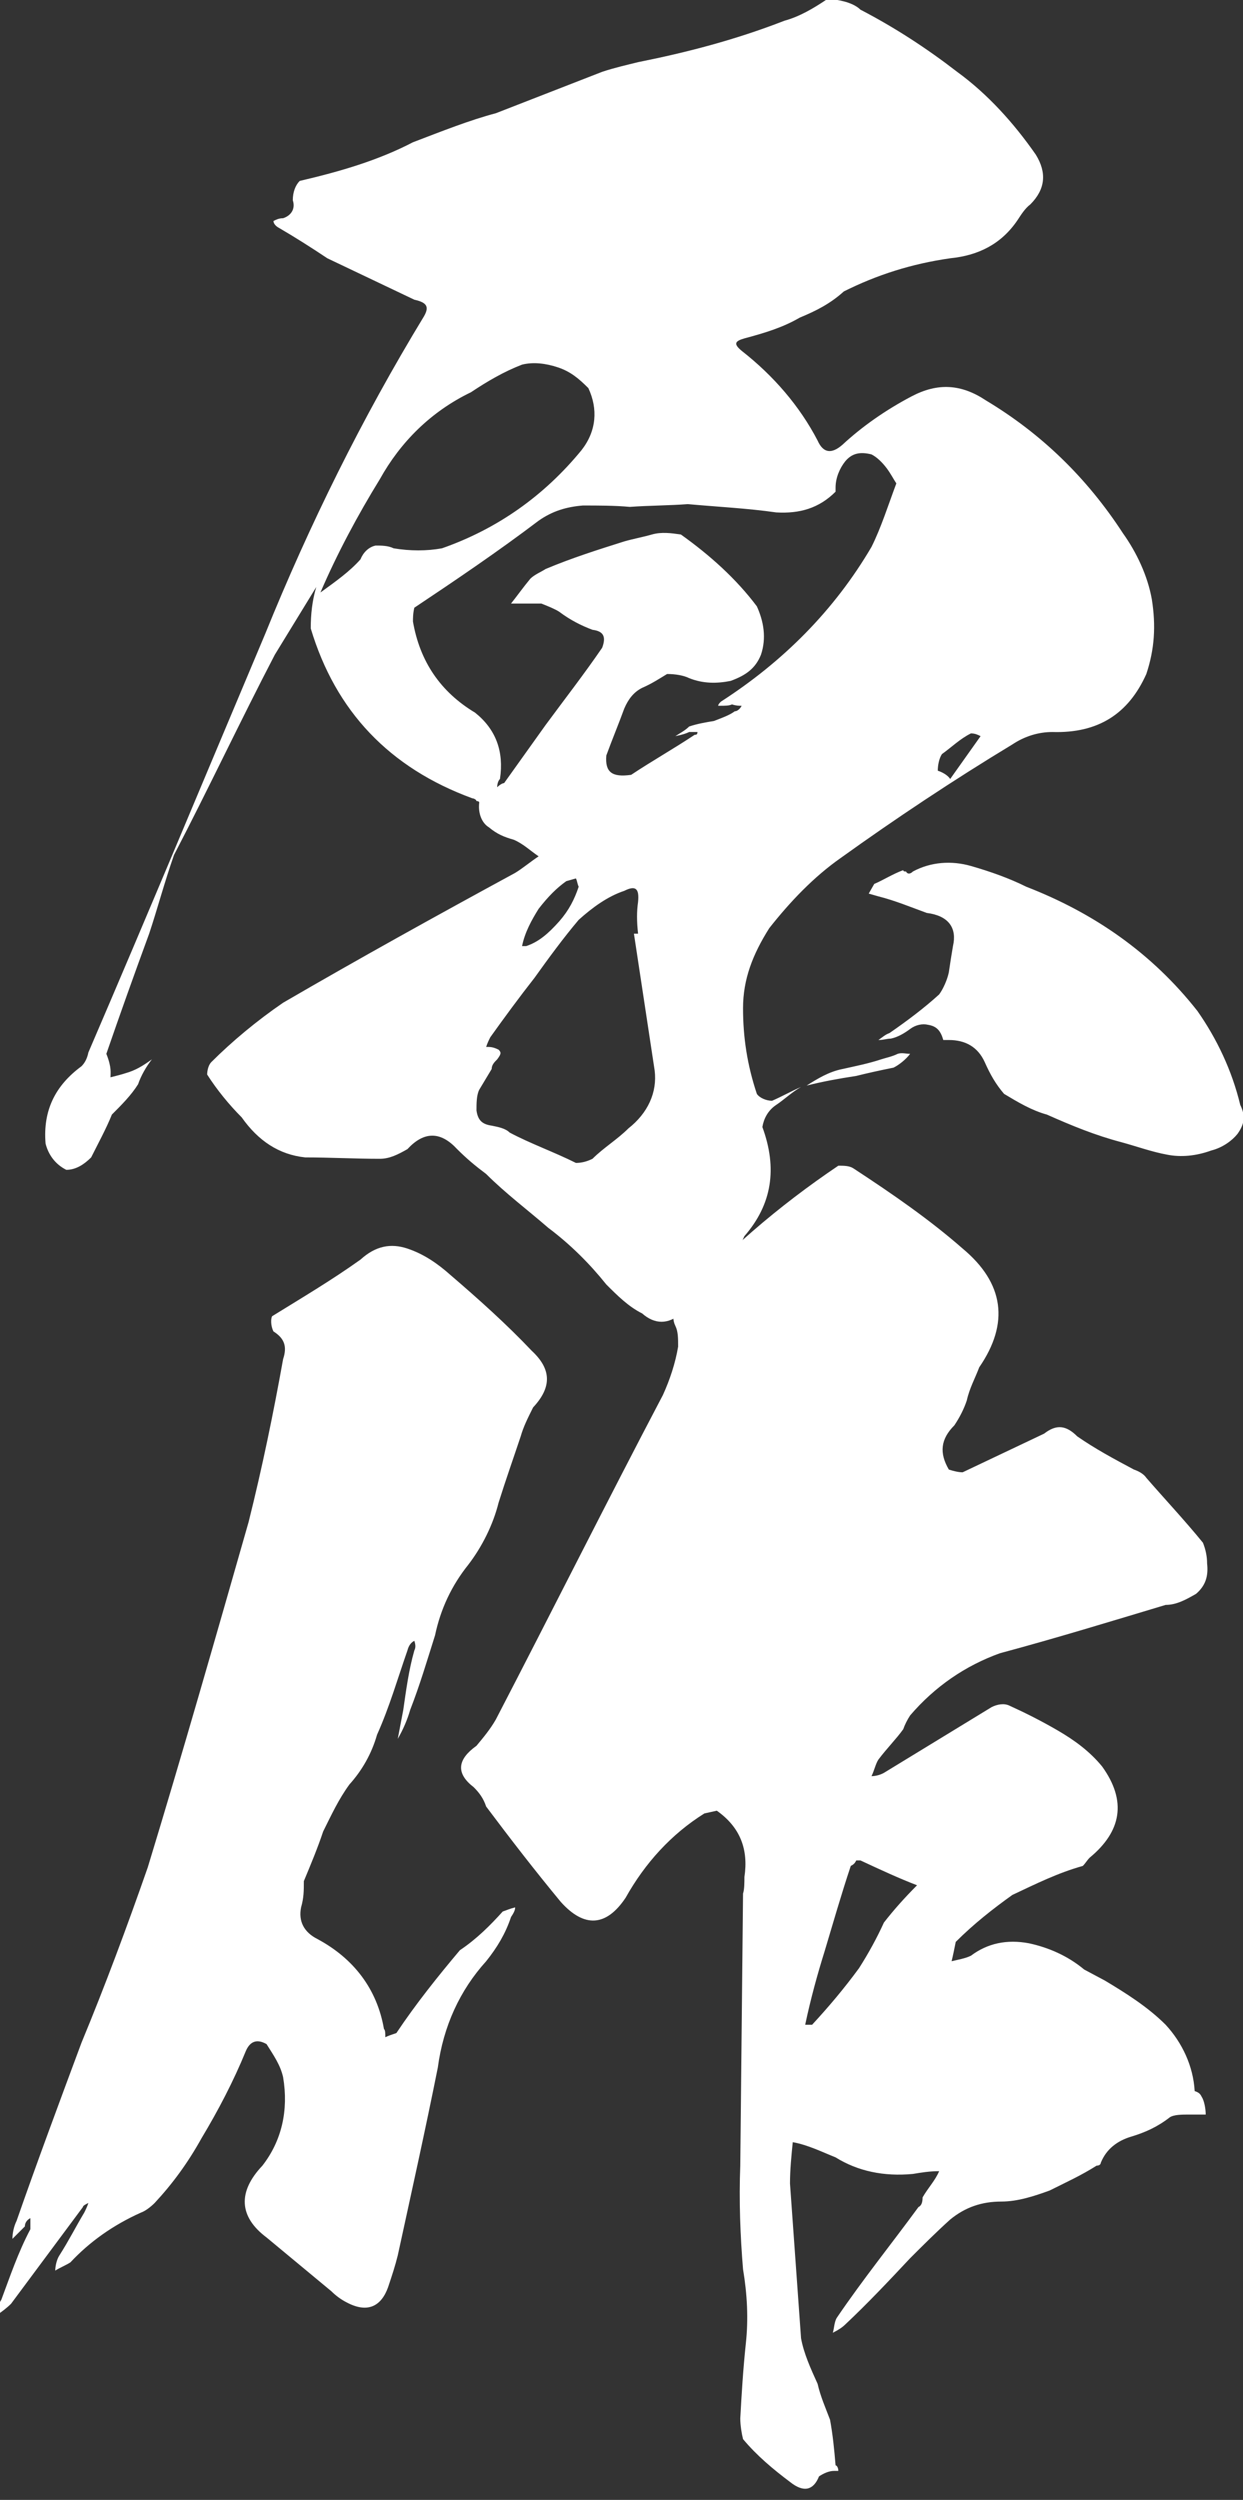
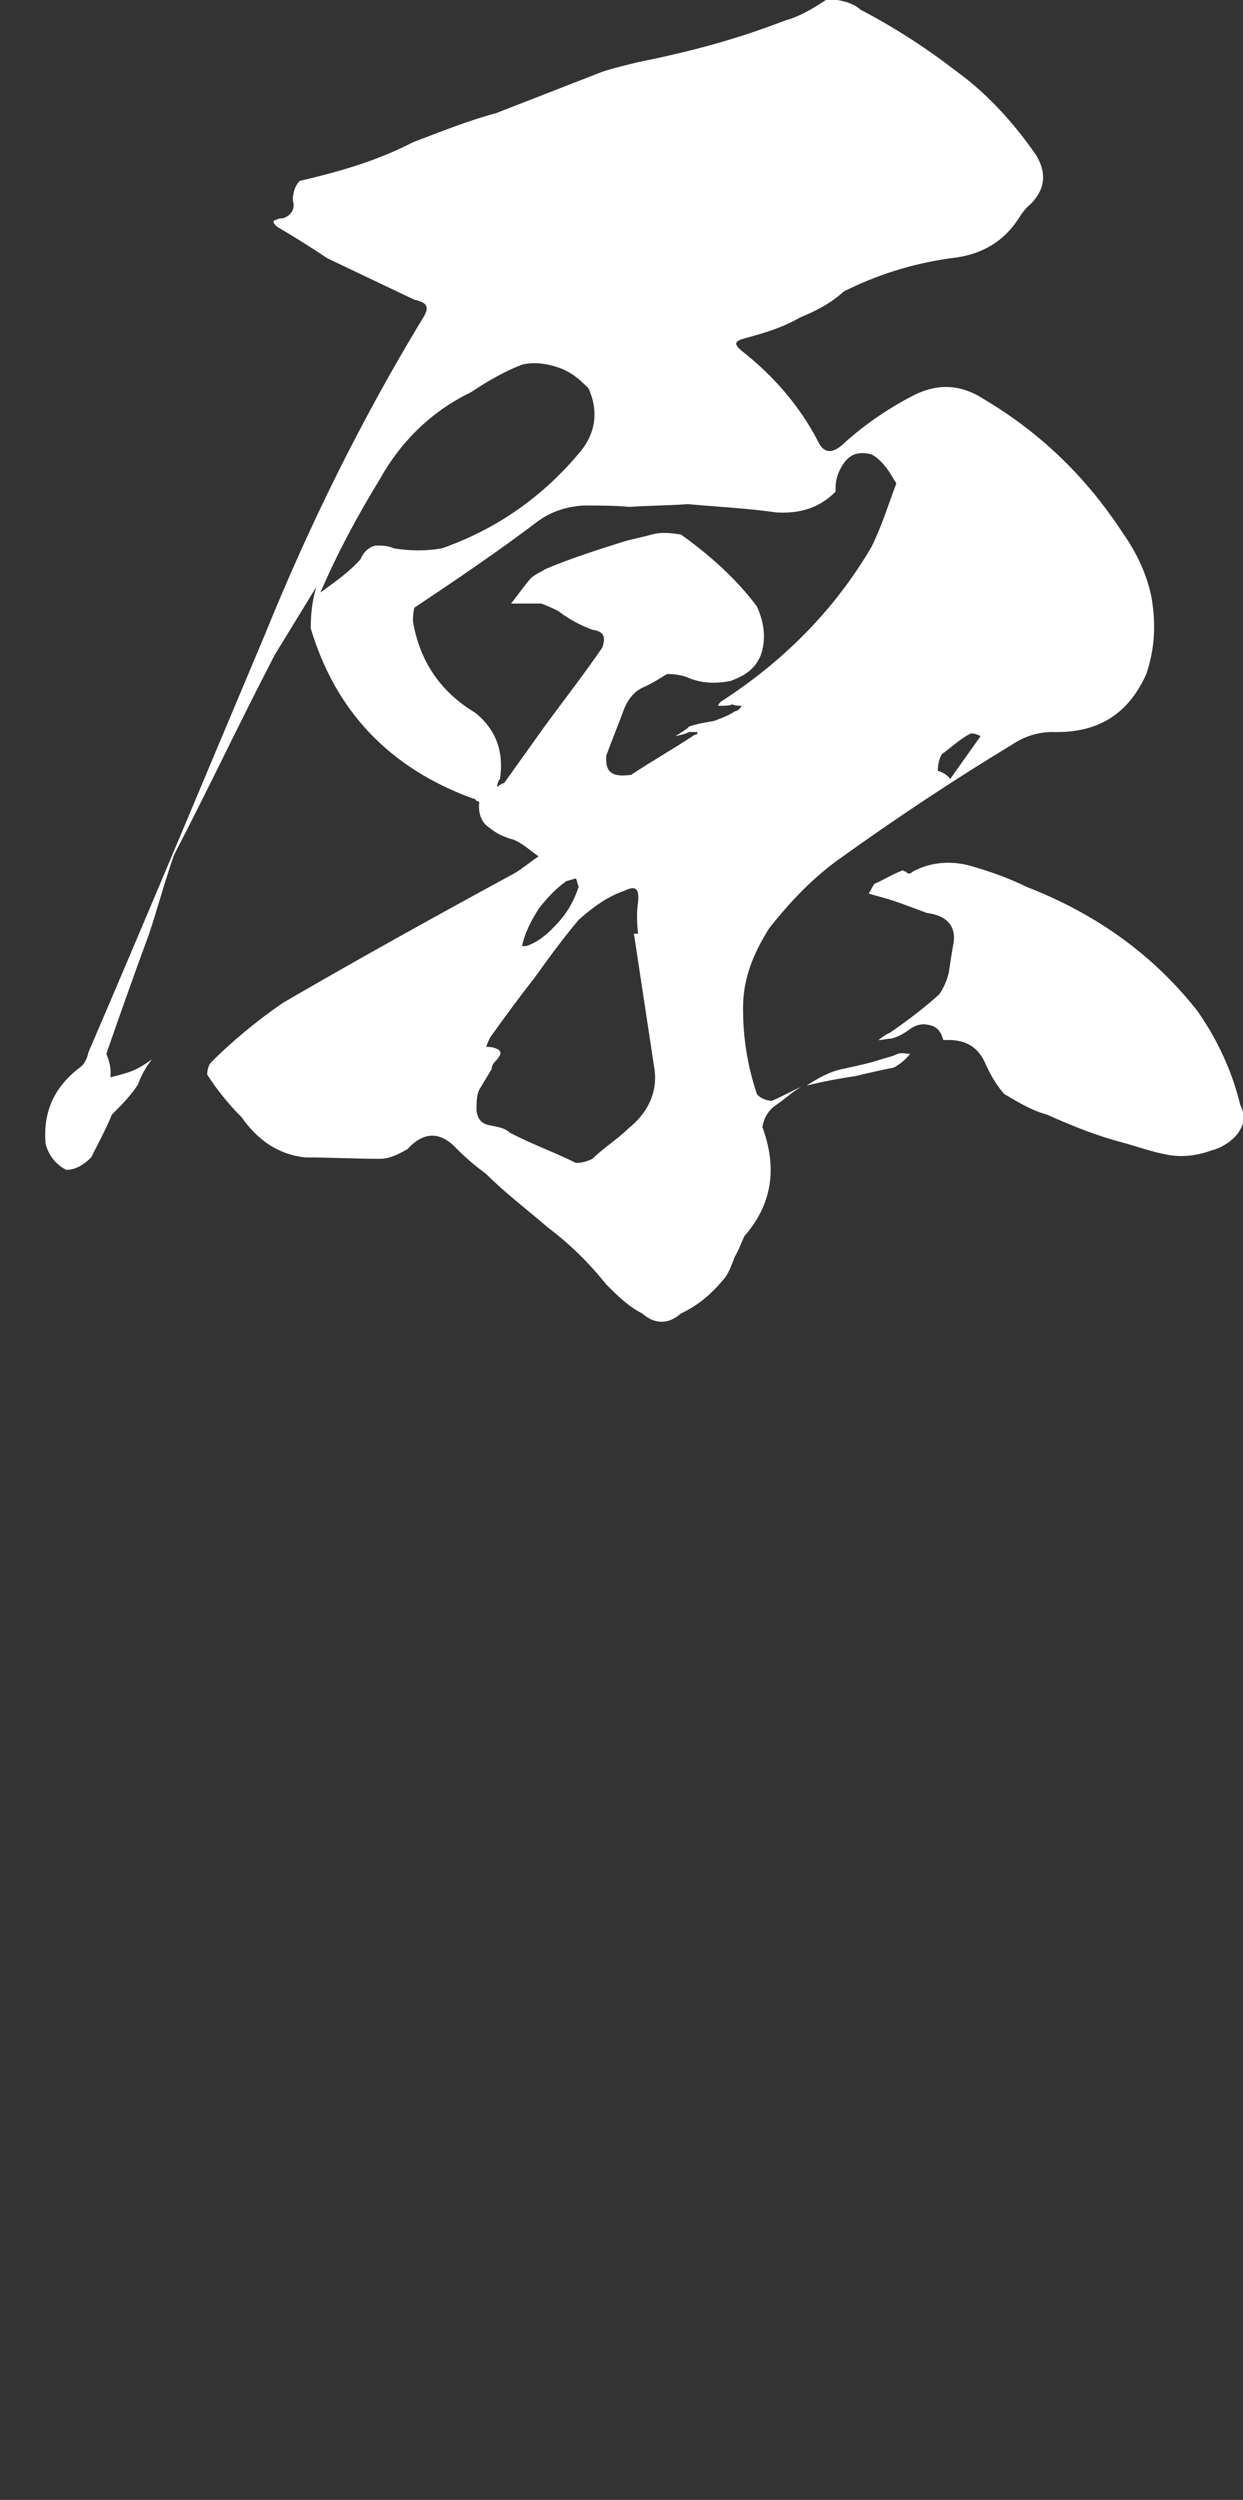
<svg xmlns="http://www.w3.org/2000/svg" version="1.1" id="レイヤー_1" x="0px" y="0px" viewBox="0 0 90 181" style="enable-background:new 0 0 90 181;" xml:space="preserve">
  <rect x="0" y="0" width="90" height="181" fill="#333333" stroke="none" />
  <style type="text/css">
	.st0{fill:#FFFFFF;}
</style>
  <g>
    <path class="st0" d="M55.9,79.7c0.7-0.3,1.4-0.7,2.1-1c-0.7,0.4-1.2,0.9-1.8,1.3c-0.6,0.4-0.9,1-1,1.6c1.1,3,0.7,5.6-1.3,7.9   c-0.2,0.4-0.4,1-0.7,1.5c-0.2,0.5-0.4,1.1-0.7,1.5c-0.9,1.1-1.9,2-3.2,2.6c-0.9,0.8-1.9,0.8-2.8,0c-1-0.5-1.8-1.3-2.6-2.1   c-1.2-1.5-2.6-2.9-4.2-4.1c-1.5-1.3-3.1-2.5-4.5-3.9c-0.8-0.6-1.4-1.1-2.1-1.8c-1.2-1.3-2.4-1.3-3.6,0c-0.7,0.4-1.3,0.7-2,0.7   c-1.8,0-3.6-0.1-5.4-0.1c-1.9-0.2-3.4-1.2-4.6-2.9c-0.9-0.9-1.8-2-2.5-3.1c0-0.3,0.1-0.7,0.3-0.9c1.5-1.5,3.3-3,5.2-4.3   c5.5-3.2,11.1-6.3,16.8-9.4c0.5-0.3,1.1-0.8,1.7-1.2c-0.6-0.4-1.1-0.9-1.8-1.2c-0.7-0.2-1.2-0.4-1.8-0.9c-0.5-0.3-0.8-1-0.7-1.8   c0,0,0-0.1-0.2-0.1c0-0.1-0.2-0.2-0.3-0.2c-6-2.2-9.9-6.3-11.7-12.3c0-1,0.1-2,0.4-3l-3,4.9c-2.5,4.8-4.8,9.7-7.3,14.5   c-0.7,2-1.2,3.9-1.8,5.7c-1.1,3-2.1,5.8-3.1,8.7C8.1,77.3,8,77.7,8,78c0.4-0.1,0.8-0.2,1.1-0.3c0.7-0.2,1.2-0.5,1.9-1   c-0.4,0.5-0.8,1.2-1,1.8c-0.5,0.8-1.2,1.5-1.9,2.2c-0.4,1-1,2.1-1.5,3.1c-0.5,0.5-1.1,0.9-1.8,0.9c-0.8-0.4-1.3-1.1-1.5-1.9   c-0.2-2.4,0.7-4.2,2.6-5.6c0.2-0.2,0.4-0.5,0.5-1c4.3-10,8.5-20.1,12.8-30.3c3.2-7.9,7-15.6,11.5-23c0.4-0.7,0.2-1-0.7-1.2   c-2.1-1-4.2-2-6.3-3c-1.2-0.8-2.3-1.5-3.5-2.2c-0.2-0.1-0.4-0.3-0.4-0.5c0.2-0.1,0.4-0.2,0.7-0.2c0.6-0.2,0.9-0.7,0.7-1.3   c0-0.6,0.2-1.1,0.5-1.4c3-0.7,5.7-1.5,8.2-2.8C32,9.5,34,8.7,35.9,8.2l7.7-3c0.9-0.3,1.8-0.5,2.6-0.7c3.5-0.7,7-1.6,10.6-3   c1.1-0.3,2.1-0.9,3-1.5c0.4-0.1,0.9,0,1.3,0.1c0.4,0.1,0.9,0.3,1.2,0.6c2.5,1.3,4.8,2.8,7,4.5c2.2,1.6,4.1,3.7,5.7,6   c0.8,1.3,0.7,2.5-0.4,3.6c-0.4,0.3-0.7,0.8-0.9,1.1c-1.2,1.8-2.9,2.6-4.9,2.8c-2.8,0.4-5.3,1.2-7.7,2.4c-1,0.9-2,1.4-3.2,1.9   c-1.2,0.7-2.5,1.1-4,1.5c-0.7,0.2-0.8,0.4-0.2,0.9c2.3,1.8,4.2,4,5.5,6.5c0.4,0.9,1,1,1.8,0.3c1.4-1.3,3.1-2.5,5-3.5   c1.9-1,3.6-0.9,5.4,0.3c4,2.4,7.3,5.6,9.9,9.6c1,1.4,1.8,3.1,2.1,4.8c0.3,1.9,0.2,3.6-0.4,5.4c-1.3,2.9-3.5,4.3-6.8,4.2   c-1,0-2,0.3-2.9,0.9c-4.3,2.6-8.5,5.4-12.4,8.2c-2,1.4-3.7,3.2-5.2,5.1c-1.2,1.9-1.9,3.7-1.9,5.8c0,2.1,0.3,4.1,1,6.2   C55,79.5,55.5,79.7,55.9,79.7z M27.2,39.5c0.4,0,0.9,0,1.3,0.2c1.2,0.2,2.4,0.2,3.5,0c4-1.4,7.4-3.8,10.1-7.1   c1.1-1.4,1.2-3,0.5-4.5c-0.7-0.7-1.3-1.2-2.2-1.5c-0.9-0.3-1.8-0.4-2.6-0.2c-1.3,0.5-2.5,1.2-3.7,2c-2.9,1.4-5.1,3.6-6.6,6.3   c-1.6,2.6-3.1,5.4-4.3,8.2c1.1-0.8,2.1-1.5,2.9-2.4C26.3,40,26.7,39.6,27.2,39.5z M53.7,51.1c-0.2,0-0.4,0-0.7-0.1   c-0.2,0.1-0.5,0.1-0.9,0.1H52c0-0.1,0.1-0.2,0.2-0.3c4.5-2.9,8.2-6.6,10.9-11.2c0.7-1.4,1.2-3,1.8-4.6c-0.2-0.3-0.4-0.7-0.7-1.1   c-0.3-0.4-0.7-0.8-1.1-1c-0.8-0.2-1.4-0.1-1.9,0.5c-0.4,0.5-0.7,1.2-0.7,1.9v0.3c-1.2,1.2-2.6,1.6-4.3,1.5   c-2.1-0.3-4.2-0.4-6.4-0.6c-1.3,0.1-2.8,0.1-4.2,0.2c-1.1-0.1-2.3-0.1-3.4-0.1c-1.2,0.1-2.2,0.4-3.2,1.1C36.1,39.9,33,42,30,44   c-0.1,0.4-0.1,0.8-0.1,1c0.5,2.9,2,5.1,4.5,6.6c1.5,1.2,2.1,2.8,1.8,4.8c-0.1,0.1-0.2,0.3-0.2,0.6c0.2-0.2,0.4-0.3,0.5-0.3   c1-1.4,2-2.8,3-4.2c1.4-1.9,2.8-3.7,4.1-5.6c0.3-0.8,0.1-1.2-0.7-1.3c-0.8-0.3-1.6-0.7-2.4-1.3c-0.3-0.2-0.8-0.4-1.3-0.6h-2.2   c0.4-0.5,0.9-1.2,1.4-1.8c0.3-0.3,0.8-0.5,1.1-0.7c1.9-0.8,3.8-1.4,5.7-2c0.7-0.2,1.3-0.3,2-0.5c0.7-0.2,1.4-0.1,2.1,0   c2.1,1.5,4,3.2,5.5,5.2c0.5,1.1,0.7,2.3,0.3,3.5c-0.4,1-1.1,1.5-2.2,1.9c-1,0.2-2,0.2-3-0.2c-0.4-0.2-1-0.3-1.6-0.3   c-0.5,0.3-1.1,0.7-1.8,1c-0.6,0.3-1,0.8-1.3,1.5c-0.4,1.1-0.9,2.3-1.3,3.4c-0.1,1.2,0.4,1.6,1.8,1.4c1.5-1,3.1-1.9,4.6-2.9   c0.1,0,0.2,0,0.2-0.2h-0.6c-0.2,0.1-0.5,0.2-1,0.3c0.3-0.2,0.7-0.4,1-0.7c0.6-0.2,1.2-0.3,1.8-0.4c0.5-0.2,1.1-0.4,1.5-0.7   C53.4,51.5,53.6,51.3,53.7,51.1z M47.4,77.5l-1.5-9.9h0.3c-0.1-0.9-0.1-1.6,0-2.3c0.1-1-0.2-1.2-1-0.8c-1.2,0.4-2.3,1.2-3.3,2.1   c-1.1,1.3-2.2,2.8-3.2,4.2c-1.1,1.4-2.2,2.9-3.2,4.3c-0.1,0.2-0.2,0.4-0.3,0.7c0.3,0,0.5,0,0.9,0.2c0.2,0.2,0.2,0.3-0.1,0.7   c-0.2,0.2-0.4,0.4-0.4,0.7l-0.9,1.5c-0.2,0.4-0.2,1-0.2,1.5c0.1,0.7,0.4,1,1.1,1.1c0.5,0.1,1,0.2,1.3,0.5c1.5,0.8,3.2,1.4,4.8,2.2   c0.4,0,0.8-0.1,1.2-0.3c0.8-0.8,1.8-1.4,2.6-2.2C46.9,80.6,47.6,79.1,47.4,77.5z M37.8,68.5h0.3c0.9-0.3,1.6-0.9,2.4-1.8   c0.7-0.8,1.1-1.6,1.4-2.5c-0.1-0.2-0.1-0.4-0.2-0.6l-0.7,0.2c-0.7,0.5-1.3,1.1-2,2C38.5,66.6,38,67.5,37.8,68.5z M65.9,76.3   c-0.3,0.4-0.8,0.8-1.2,1c-1,0.2-1.9,0.4-2.7,0.6c-1.3,0.2-2.4,0.4-3.6,0.7c0.8-0.5,1.6-1,2.6-1.2c0.9-0.2,1.9-0.4,2.8-0.7   c0.3-0.1,0.8-0.2,1.2-0.4C65.3,76.2,65.6,76.3,65.9,76.3z M89.6,82.1c-0.4,0.5-1.1,1-1.9,1.2c-1.1,0.4-2.2,0.5-3.2,0.3   c-1.1-0.2-2.2-0.6-3.3-0.9c-1.9-0.5-3.6-1.2-5.4-2c-1.1-0.3-2.1-0.9-3.1-1.5c-0.6-0.7-1-1.4-1.4-2.3c-0.5-1.1-1.4-1.6-2.6-1.6   c-0.1,0-0.3,0-0.4,0c-0.2-0.7-0.5-1-1.1-1.1c-0.4-0.1-0.9,0-1.3,0.3c-0.4,0.3-0.9,0.6-1.4,0.7c-0.3,0-0.5,0.1-0.9,0.1   c0.3-0.2,0.5-0.4,0.8-0.5c1.3-0.9,2.5-1.8,3.6-2.8c0.3-0.4,0.6-1.1,0.7-1.6c0.1-0.7,0.2-1.3,0.3-1.9c0.3-1.3-0.3-2.2-1.9-2.4   c-1.1-0.4-2.3-0.9-3.5-1.2l-0.7-0.2l0.4-0.7c0.7-0.3,1.3-0.7,2.1-1c0,0.1,0.1,0.1,0.2,0.1c0.1,0.2,0.3,0.2,0.5,0   c1.3-0.7,2.8-0.8,4.2-0.4c1.4,0.4,2.8,0.9,4,1.5c4.9,1.9,9.1,4.8,12.4,9c1.4,2,2.5,4.3,3.1,6.8C90.2,80.8,90.1,81.4,89.6,82.1z    M67.9,55.8c0.3,0.1,0.7,0.3,0.9,0.6l2.2-3.1c-0.2-0.1-0.4-0.2-0.7-0.2c-0.8,0.4-1.4,1-2.1,1.5C68,54.9,67.9,55.4,67.9,55.8z" />
-     <path class="st0" d="M36.4,138.4c0.3-0.1,0.5-0.2,0.9-0.3c0,0.2-0.1,0.4-0.3,0.7c-0.4,1.2-1,2.2-1.8,3.2c-1.9,2.1-3.1,4.7-3.5,7.7   c-0.9,4.5-1.9,9-2.9,13.6c-0.2,0.8-0.4,1.4-0.7,2.3c-0.5,1.4-1.5,1.9-3,1.1c-0.4-0.2-0.8-0.5-1.1-0.8l-4.7-3.9   c-2-1.5-2.1-3.3-0.3-5.2c1.4-1.8,1.9-4,1.5-6.4c-0.2-0.9-0.7-1.6-1.2-2.4c-0.7-0.4-1.2-0.2-1.5,0.5c-0.9,2.2-2,4.3-3.2,6.3   c-1,1.8-2.1,3.3-3.4,4.7c-0.3,0.3-0.7,0.6-1,0.7c-2,0.9-3.7,2.1-5.1,3.6c-0.3,0.2-0.8,0.4-1.1,0.6c0-0.3,0.1-0.8,0.3-1.1   c0.7-1.1,1.2-2.1,1.8-3.1c0.1-0.2,0.2-0.4,0.3-0.7c-0.2,0.1-0.4,0.2-0.4,0.3l-5.2,7c-0.3,0.3-0.7,0.6-1,0.8c0-0.4,0.1-0.8,0.3-1.1   c0.6-1.6,1.2-3.4,2.1-5.1c0-0.2,0-0.5,0-0.8c-0.2,0.1-0.4,0.3-0.4,0.6c-0.2,0.2-0.5,0.5-0.9,0.9c0-0.4,0.1-0.9,0.3-1.3   c1.5-4.3,3.1-8.6,4.7-12.9c1.7-4.1,3.3-8.4,4.8-12.7c2.5-8.2,4.9-16.6,7.3-25c1-4,1.8-7.9,2.5-11.8c0.3-0.9,0.1-1.5-0.7-2   c-0.2-0.4-0.2-0.9-0.1-1.1c2.1-1.3,4.3-2.6,6.4-4.1c1.1-1,2.2-1.2,3.4-0.8s2.2,1.1,3.1,1.9c2.1,1.8,4.1,3.6,5.9,5.5   c1.4,1.3,1.5,2.6,0.1,4.1c-0.4,0.8-0.7,1.4-0.9,2.1c-0.5,1.5-1.1,3.2-1.6,4.8c-0.4,1.6-1.2,3.2-2.2,4.5c-1.2,1.5-2,3.2-2.4,5.1   c-0.6,1.9-1.1,3.6-1.8,5.4c-0.2,0.7-0.5,1.4-0.9,2.1l0.4-2.1c0.2-1.4,0.4-2.9,0.8-4.3c0.1-0.2,0.1-0.4,0-0.7   c-0.2,0.1-0.4,0.3-0.5,0.7c-0.7,2-1.3,4.1-2.2,6.1c-0.4,1.4-1.1,2.6-2,3.6c-0.8,1.1-1.3,2.2-1.9,3.4c-0.4,1.2-0.9,2.4-1.4,3.6   c0,0.7,0,1.2-0.2,1.9c-0.2,1,0.2,1.8,1.2,2.3c2.6,1.4,4.3,3.6,4.8,6.5c0.1,0.1,0.1,0.3,0.1,0.6c0.2-0.1,0.5-0.2,0.8-0.3   c1.4-2.1,3-4.1,4.6-6C34.5,140.4,35.5,139.4,36.4,138.4z M87,151.8c0.2,0.3,0.3,0.9,0.3,1.3h-1.2c-0.5,0-1.1,0-1.4,0.2   c-0.9,0.7-1.8,1.1-2.8,1.4c-1,0.3-1.8,0.9-2.2,1.9c0,0.1-0.1,0.2-0.3,0.2c-1.1,0.7-2.2,1.2-3.4,1.8c-1.1,0.4-2.3,0.8-3.5,0.8   c-1.4,0-2.6,0.4-3.7,1.3c-1,0.9-2,1.9-2.9,2.8c-1.5,1.6-3.1,3.3-4.7,4.8c-0.2,0.2-0.5,0.4-0.9,0.6c0.1-0.3,0.1-0.8,0.3-1.1   c1.9-2.8,4-5.4,5.9-8c0.2-0.1,0.3-0.3,0.3-0.7c0.4-0.7,0.9-1.2,1.2-1.9c-0.7,0-1.3,0.1-1.9,0.2c-2.1,0.2-4-0.2-5.6-1.2   c-1-0.4-2-0.9-3.1-1.1c-0.1,1-0.2,2-0.2,3l0.8,11.2c0.2,1.1,0.7,2.2,1.2,3.3c0.2,0.9,0.6,1.8,0.9,2.6c0.2,1.1,0.3,2.1,0.4,3.3   c0.1,0,0.2,0.2,0.2,0.4h-0.3c-0.4,0-0.8,0.2-1.1,0.4c-0.4,1-1.1,1.2-2.1,0.4c-1.2-0.9-2.4-1.9-3.4-3.1c-0.1-0.4-0.2-1-0.2-1.5   c0.1-1.8,0.2-3.5,0.4-5.4c0.2-1.8,0.1-3.6-0.2-5.4c-0.2-2.4-0.3-5-0.2-7.5l0.2-19.7c0.1-0.3,0.1-0.8,0.1-1.2c0.3-2-0.3-3.6-2-4.8   l-0.9,0.2c-2.4,1.5-4.3,3.6-5.7,6.1c-1.4,2.1-3,2.2-4.7,0.3c-1.9-2.3-3.6-4.5-5.4-6.9c-0.2-0.6-0.5-1-0.9-1.4c-1.3-1-1.2-2,0.2-3   c0.5-0.6,1-1.2,1.4-1.9c4.1-7.9,8-15.7,12.1-23.5c0.5-1.1,0.9-2.3,1.1-3.5c0-0.6,0-1.1-0.2-1.5s-0.2-0.9,0-1.3   c3.5-4,7.5-7.4,11.8-10.3c0.4,0,0.8,0,1.1,0.2c2.9,1.9,5.5,3.7,7.9,5.8c3,2.5,3.4,5.4,1.2,8.6c-0.3,0.8-0.7,1.5-0.9,2.4   c-0.2,0.6-0.5,1.2-0.9,1.8c-1,1-1.1,2-0.4,3.2c0.3,0.1,0.7,0.2,1,0.2l5.9-2.8c0.9-0.7,1.6-0.6,2.4,0.2c1.3,0.9,2.6,1.6,4.1,2.4   c0.3,0.1,0.7,0.3,0.9,0.6c1.3,1.5,2.8,3.1,4.1,4.7c0.2,0.5,0.3,1,0.3,1.5c0.1,0.9-0.1,1.6-0.8,2.2c-0.7,0.4-1.4,0.8-2.2,0.8   c-4,1.2-7.9,2.4-12,3.5c-2.5,0.9-4.7,2.4-6.5,4.5c-0.2,0.3-0.4,0.7-0.5,1c-0.5,0.7-1.2,1.4-1.8,2.2c-0.2,0.3-0.3,0.8-0.5,1.2   c0.3,0,0.7-0.1,1-0.3l7.7-4.7c0.4-0.2,0.9-0.3,1.3-0.1c1.1,0.5,2.3,1.1,3.5,1.8c1.2,0.7,2.3,1.5,3.2,2.6c1.8,2.5,1.4,4.7-0.9,6.6   c-0.2,0.2-0.3,0.4-0.5,0.6c-1.8,0.5-3.4,1.3-5.1,2.1c-1.4,1-2.8,2.1-4.1,3.4c-0.1,0.5-0.2,1-0.3,1.4c0.4-0.1,1-0.2,1.4-0.4   c1.2-0.9,2.6-1.2,4.2-0.9c1.4,0.3,2.8,0.9,4,1.9l1.5,0.8c1.5,0.9,3.1,1.9,4.4,3.2c1.2,1.3,2,3,2.1,4.8   C86.8,151.5,86.9,151.6,87,151.8z M66.4,136.5c-1.3-0.5-2.6-1.1-4.1-1.8H62c-0.1,0.2-0.2,0.3-0.4,0.4c-0.7,2.1-1.3,4.2-1.9,6.2   c-0.5,1.6-1,3.4-1.4,5.3h0.5c1.2-1.3,2.3-2.6,3.4-4.1c0.7-1.1,1.3-2.2,1.8-3.3C64.7,138.3,65.5,137.4,66.4,136.5z" />
  </g>
</svg>